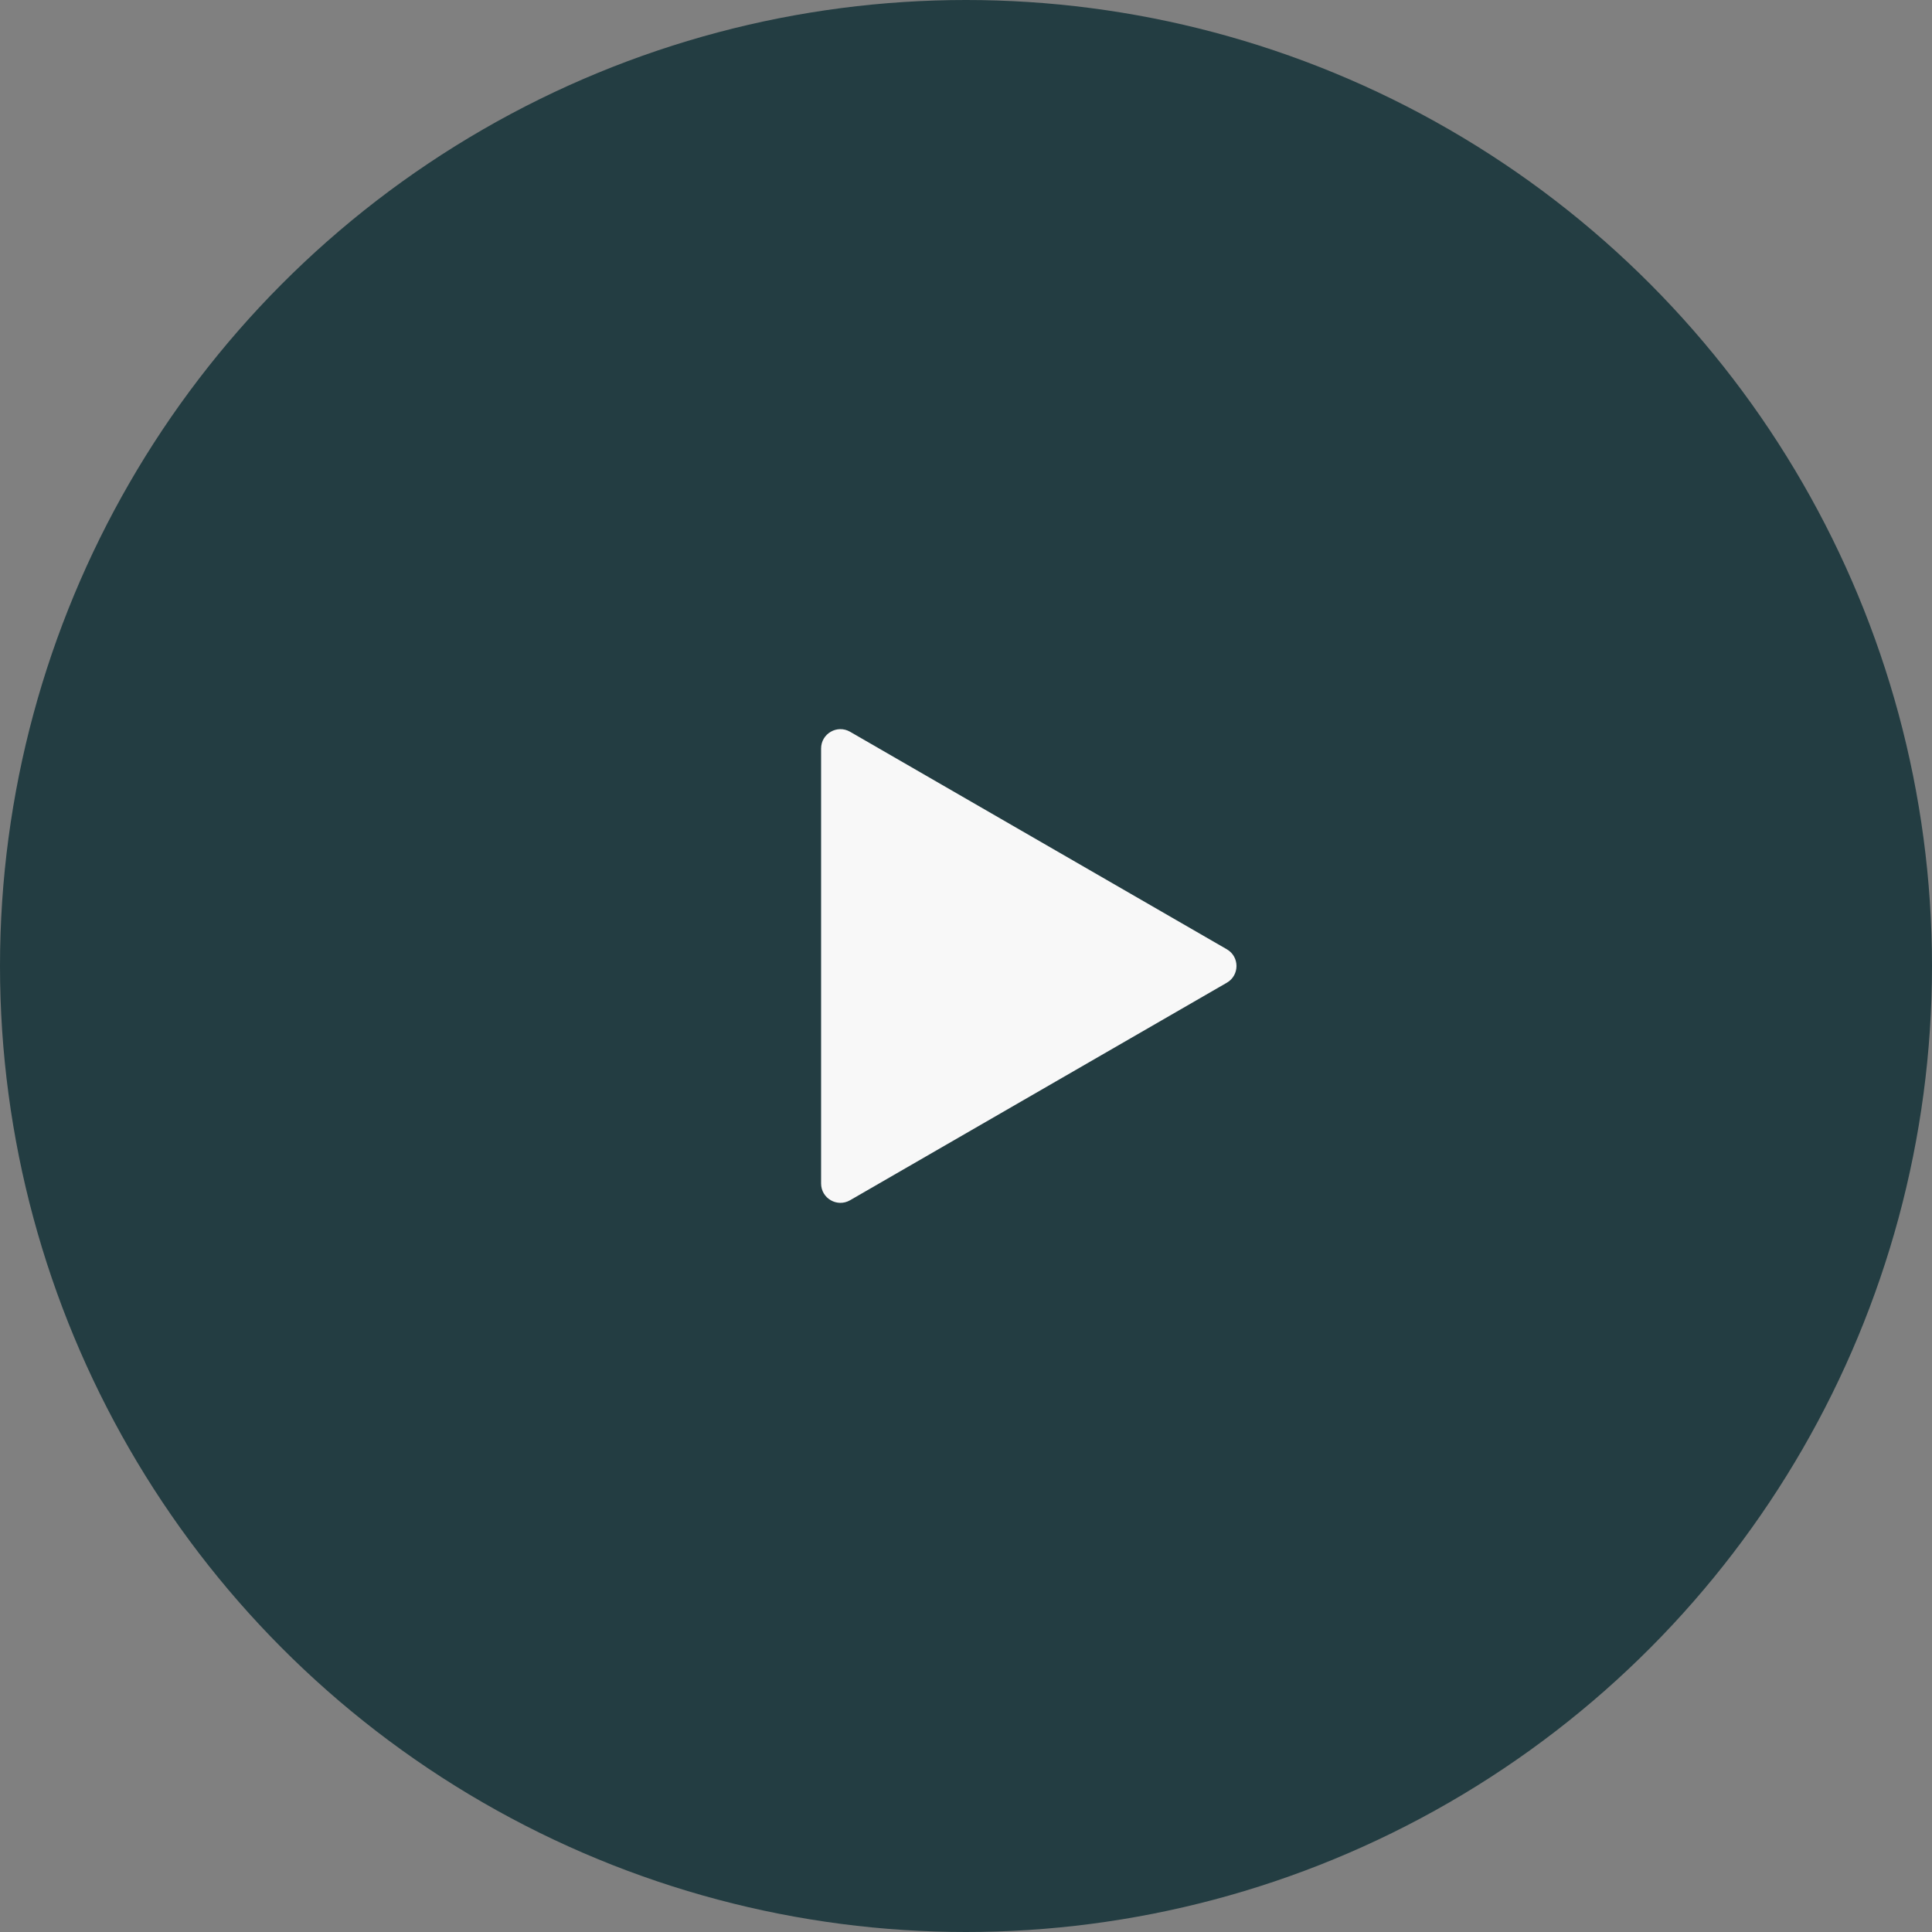
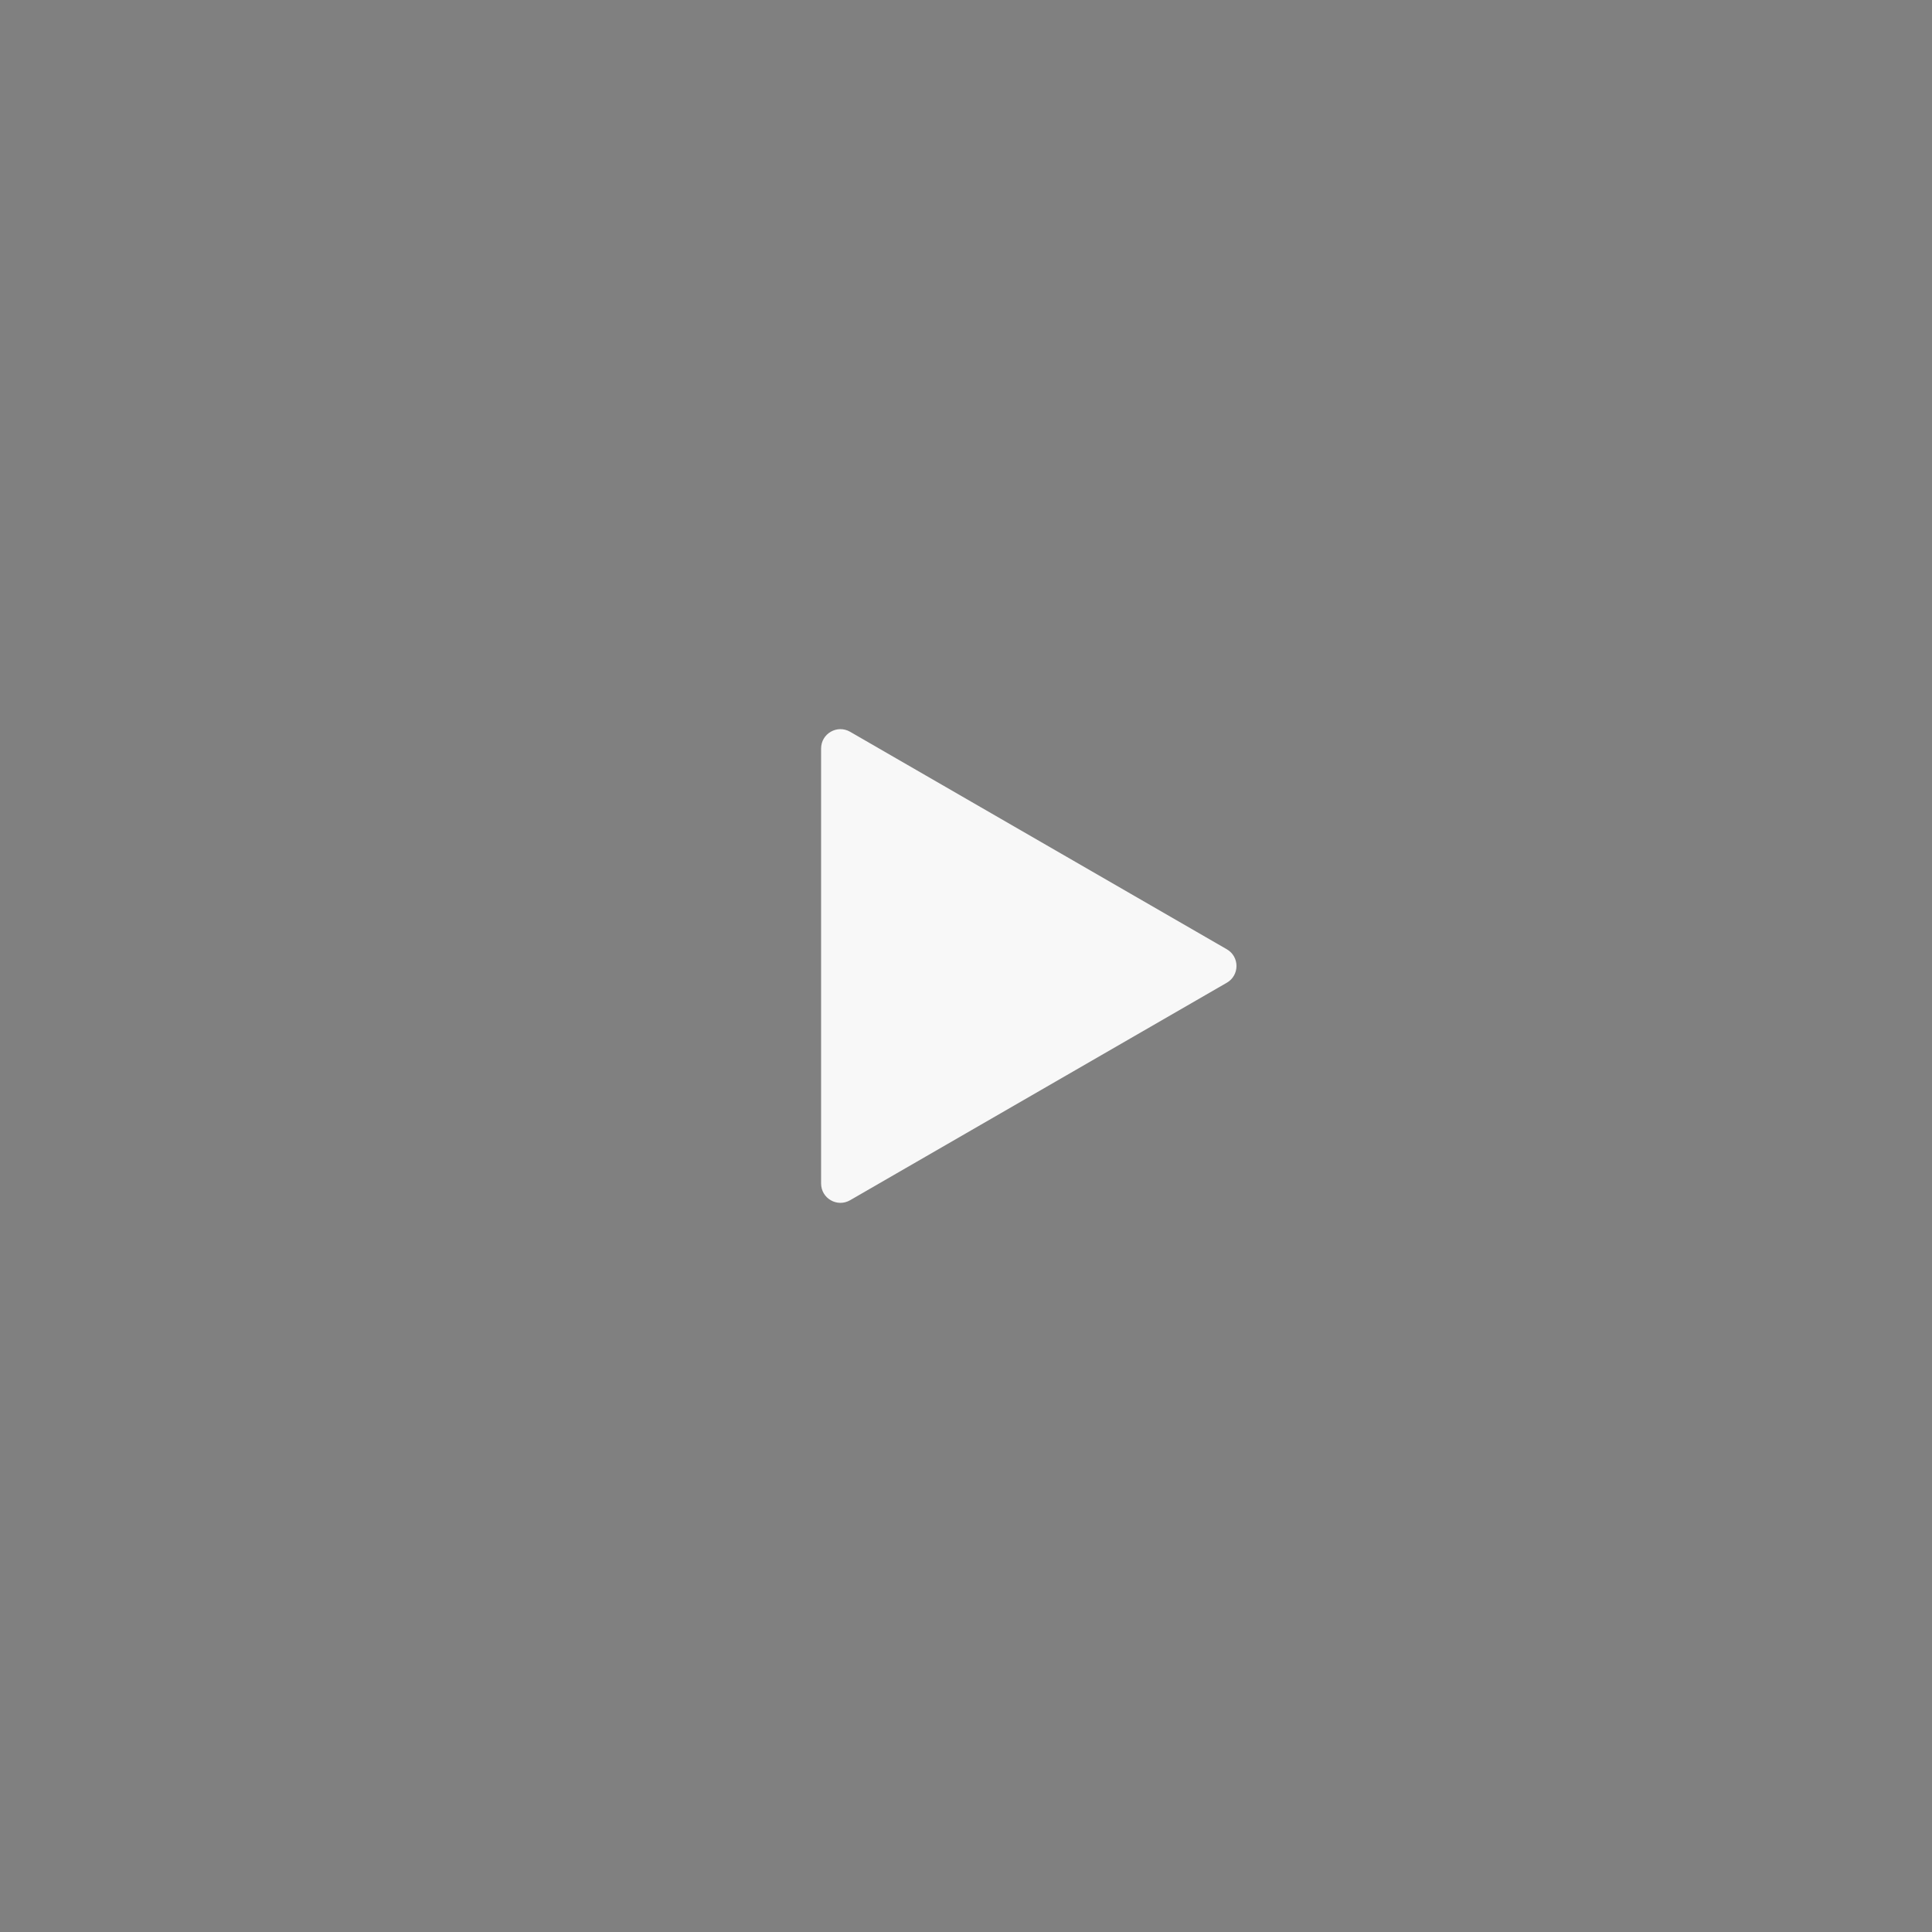
<svg xmlns="http://www.w3.org/2000/svg" width="100" height="100" viewBox="0 0 100 100" fill="none">
  <rect x="0" y="0" width="100" height="100" fill="#808080" stroke="none" />
-   <circle cx="50" cy="50" r="50" fill="#233D42" />
  <path d="M63.5 49.134C64.167 49.519 64.167 50.481 63.5 50.866L44 62.124C43.333 62.509 42.5 62.028 42.5 61.258L42.5 38.742C42.5 37.972 43.333 37.491 44 37.876L63.5 49.134Z" fill="#F8F8F8" />
</svg>